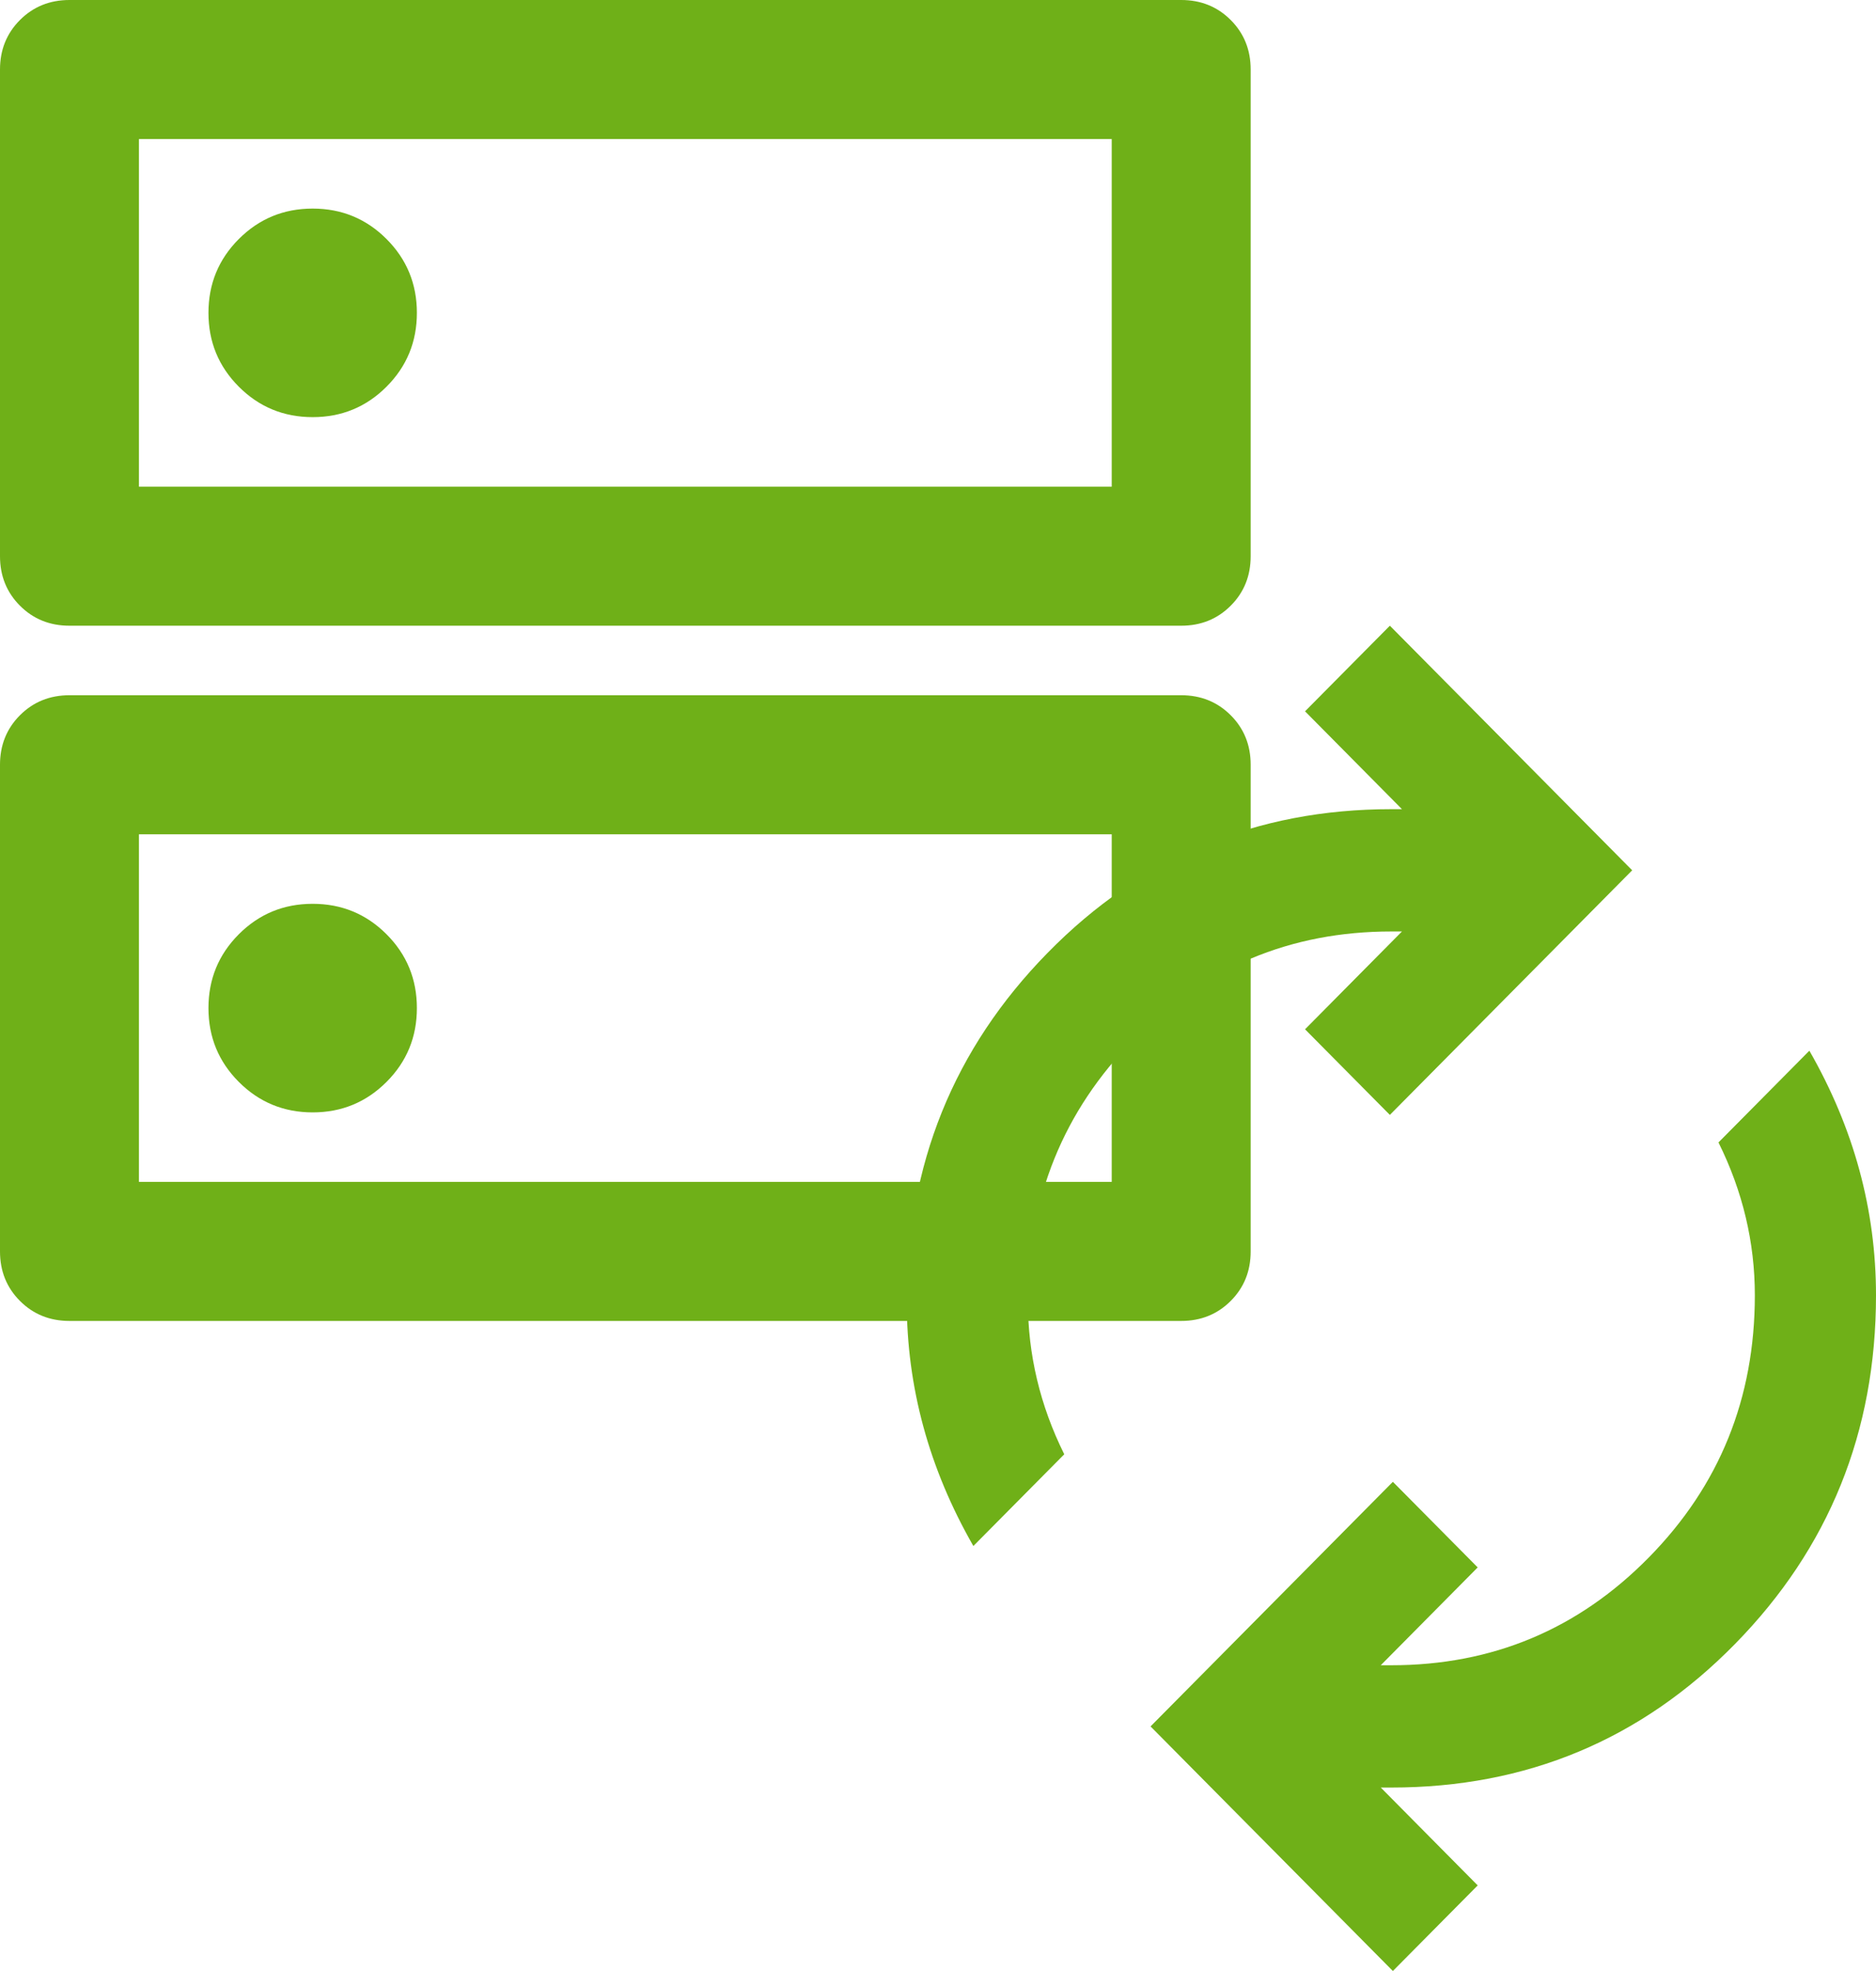
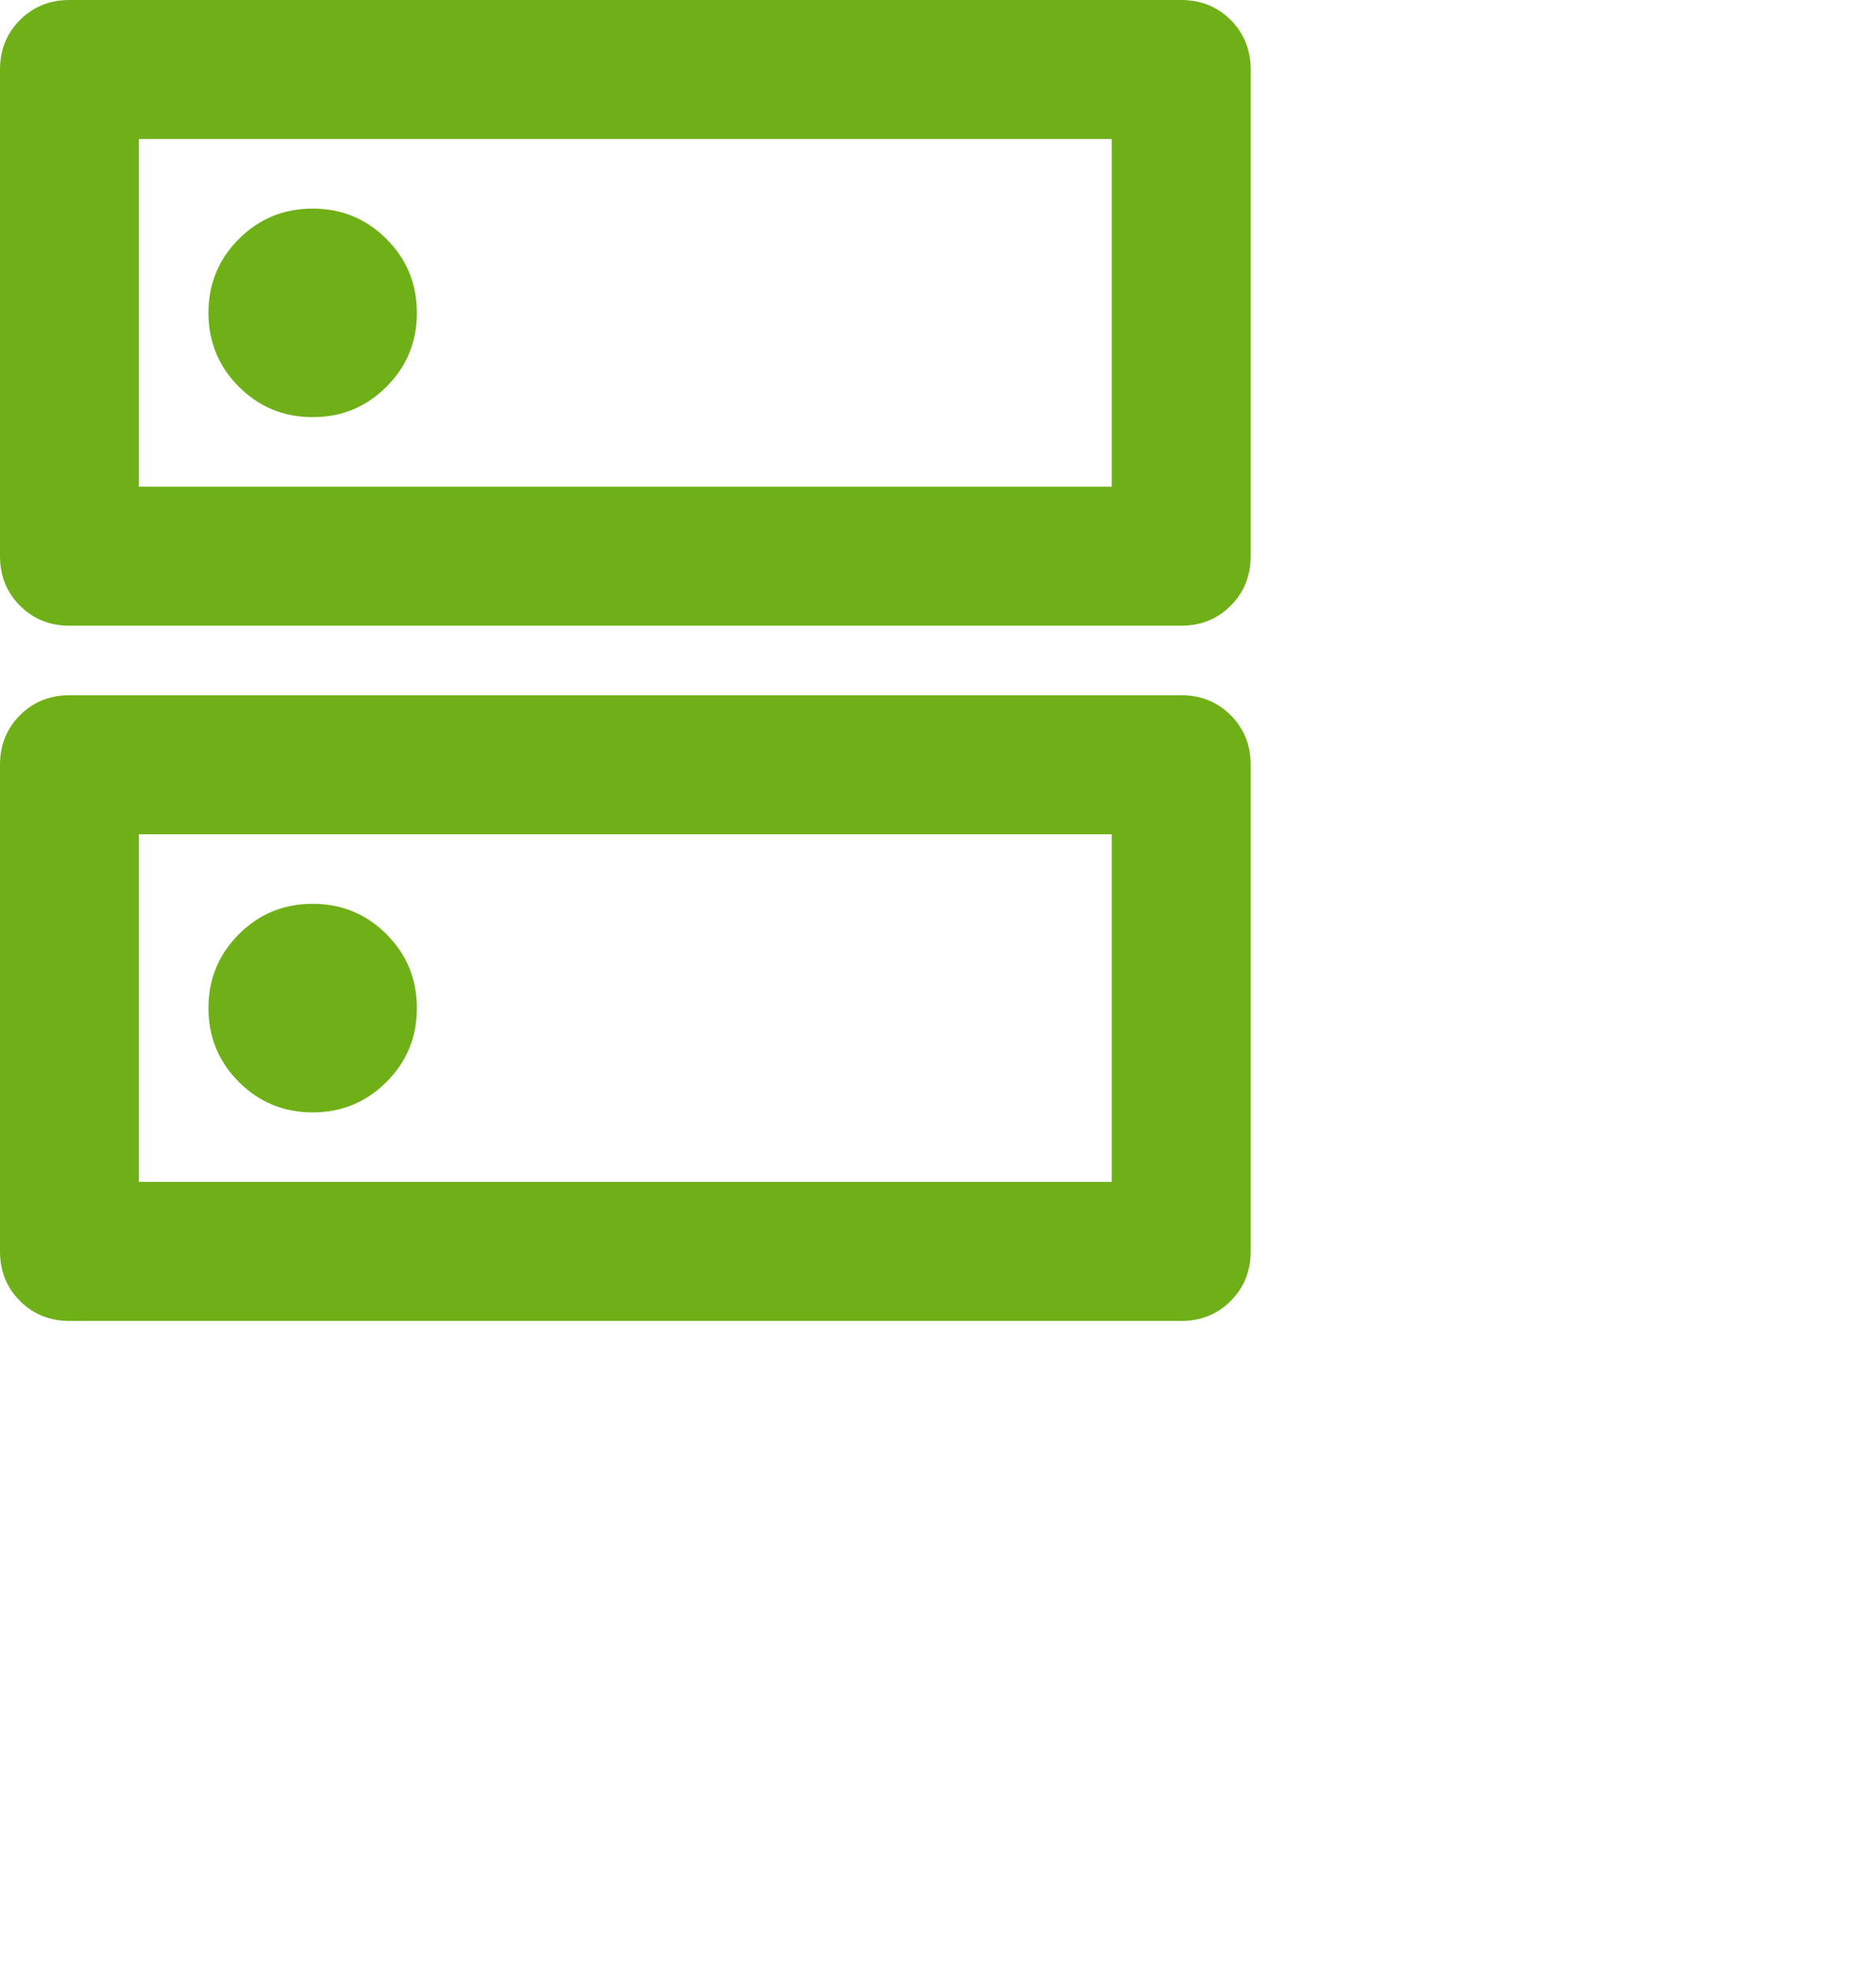
<svg xmlns="http://www.w3.org/2000/svg" width="60" height="63" viewBox="0 0 60 63" fill="none">
  <path d="M10 6.667C9.074 6.667 8.287 6.991 7.639 7.639C6.991 8.287 6.667 9.074 6.667 10C6.667 10.926 6.991 11.713 7.639 12.361C8.287 13.009 9.074 13.333 10 13.333C10.926 13.333 11.713 13.009 12.361 12.361C13.009 11.713 13.333 10.926 13.333 10C13.333 9.074 13.009 8.287 12.361 7.639C11.713 6.991 10.926 6.667 10 6.667ZM10 28.889C9.074 28.889 8.287 29.213 7.639 29.861C6.991 30.509 6.667 31.296 6.667 32.222C6.667 33.148 6.991 33.935 7.639 34.583C8.287 35.231 9.074 35.556 10 35.556C10.926 35.556 11.713 35.231 12.361 34.583C13.009 33.935 13.333 33.148 13.333 32.222C13.333 31.296 13.009 30.509 12.361 29.861C11.713 29.213 10.926 28.889 10 28.889ZM2.222 0H37.778C38.407 0 38.935 0.213 39.361 0.639C39.787 1.065 40 1.593 40 2.222V17.778C40 18.407 39.787 18.935 39.361 19.361C38.935 19.787 38.407 20 37.778 20H2.222C1.593 20 1.065 19.787 0.639 19.361C0.213 18.935 0 18.407 0 17.778V2.222C0 1.593 0.213 1.065 0.639 0.639C1.065 0.213 1.593 0 2.222 0ZM4.444 4.444V15.556H35.556V4.444H4.444ZM2.222 22.222H37.778C38.407 22.222 38.935 22.435 39.361 22.861C39.787 23.287 40 23.815 40 24.444V40C40 40.63 39.787 41.157 39.361 41.583C38.935 42.009 38.407 42.222 37.778 42.222H2.222C1.593 42.222 1.065 42.009 0.639 41.583C0.213 41.157 0 40.63 0 40V24.444C0 23.815 0.213 23.287 0.639 22.861C1.065 22.435 1.593 22.222 2.222 22.222ZM4.444 26.667V37.778H35.556V26.667H4.444Z" fill="#6FB018" />
-   <path d="M31.131 49.416C30.421 48.178 29.888 46.908 29.533 45.605C29.178 44.301 29 42.966 29 41.598C29 37.233 30.502 33.519 33.505 30.457C36.508 27.395 40.173 25.864 44.5 25.864H44.839L41.739 22.736L44.452 20L52.202 27.818L44.452 35.636L41.739 32.9L44.839 29.773H44.5C41.271 29.773 38.526 30.921 36.266 33.218C34.005 35.514 32.875 38.308 32.875 41.598C32.875 42.445 32.972 43.275 33.166 44.09C33.359 44.904 33.65 45.702 34.038 46.484L31.131 49.416ZM44.548 63L36.798 55.182L44.548 47.364L47.261 50.1L44.161 53.227H44.5C47.729 53.227 50.474 52.079 52.734 49.782C54.995 47.486 56.125 44.692 56.125 41.402C56.125 40.555 56.028 39.725 55.834 38.91C55.641 38.096 55.35 37.298 54.962 36.516L57.869 33.584C58.579 34.822 59.112 36.092 59.467 37.395C59.822 38.699 60 40.034 60 41.402C60 45.767 58.498 49.481 55.495 52.543C52.492 55.605 48.827 57.136 44.5 57.136H44.161L47.261 60.264L44.548 63Z" fill="#6FB018" />
</svg>